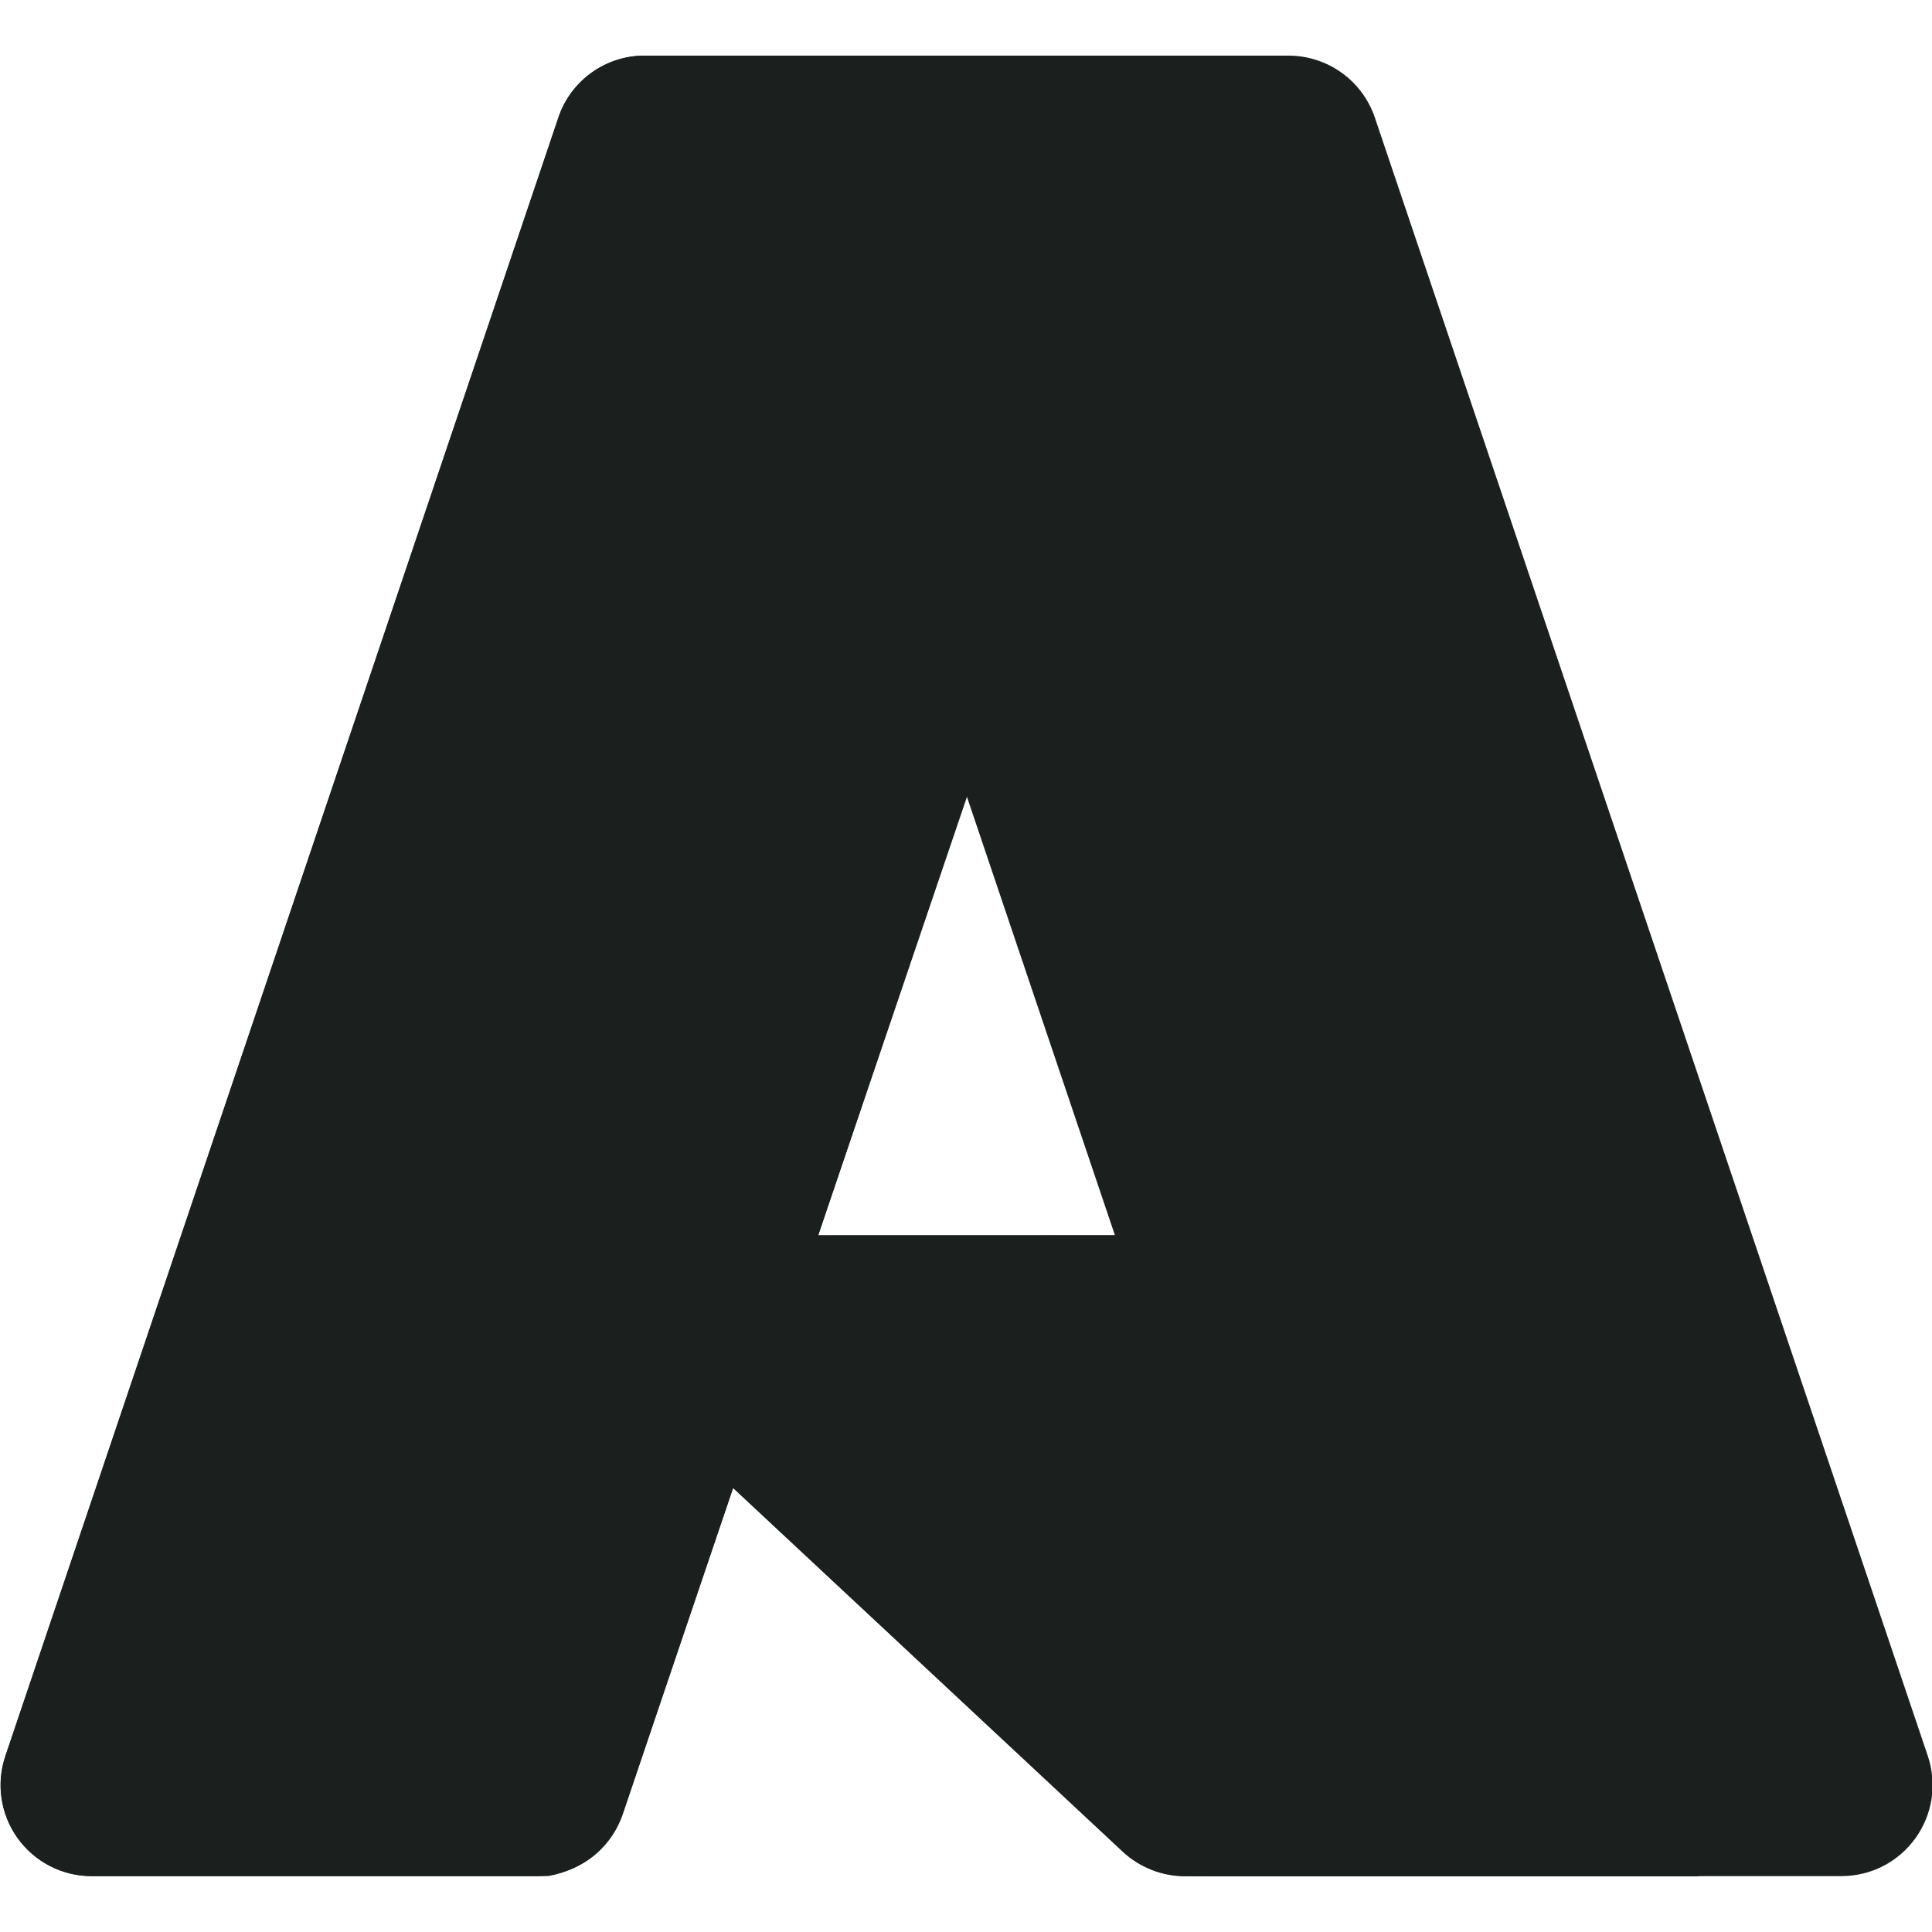
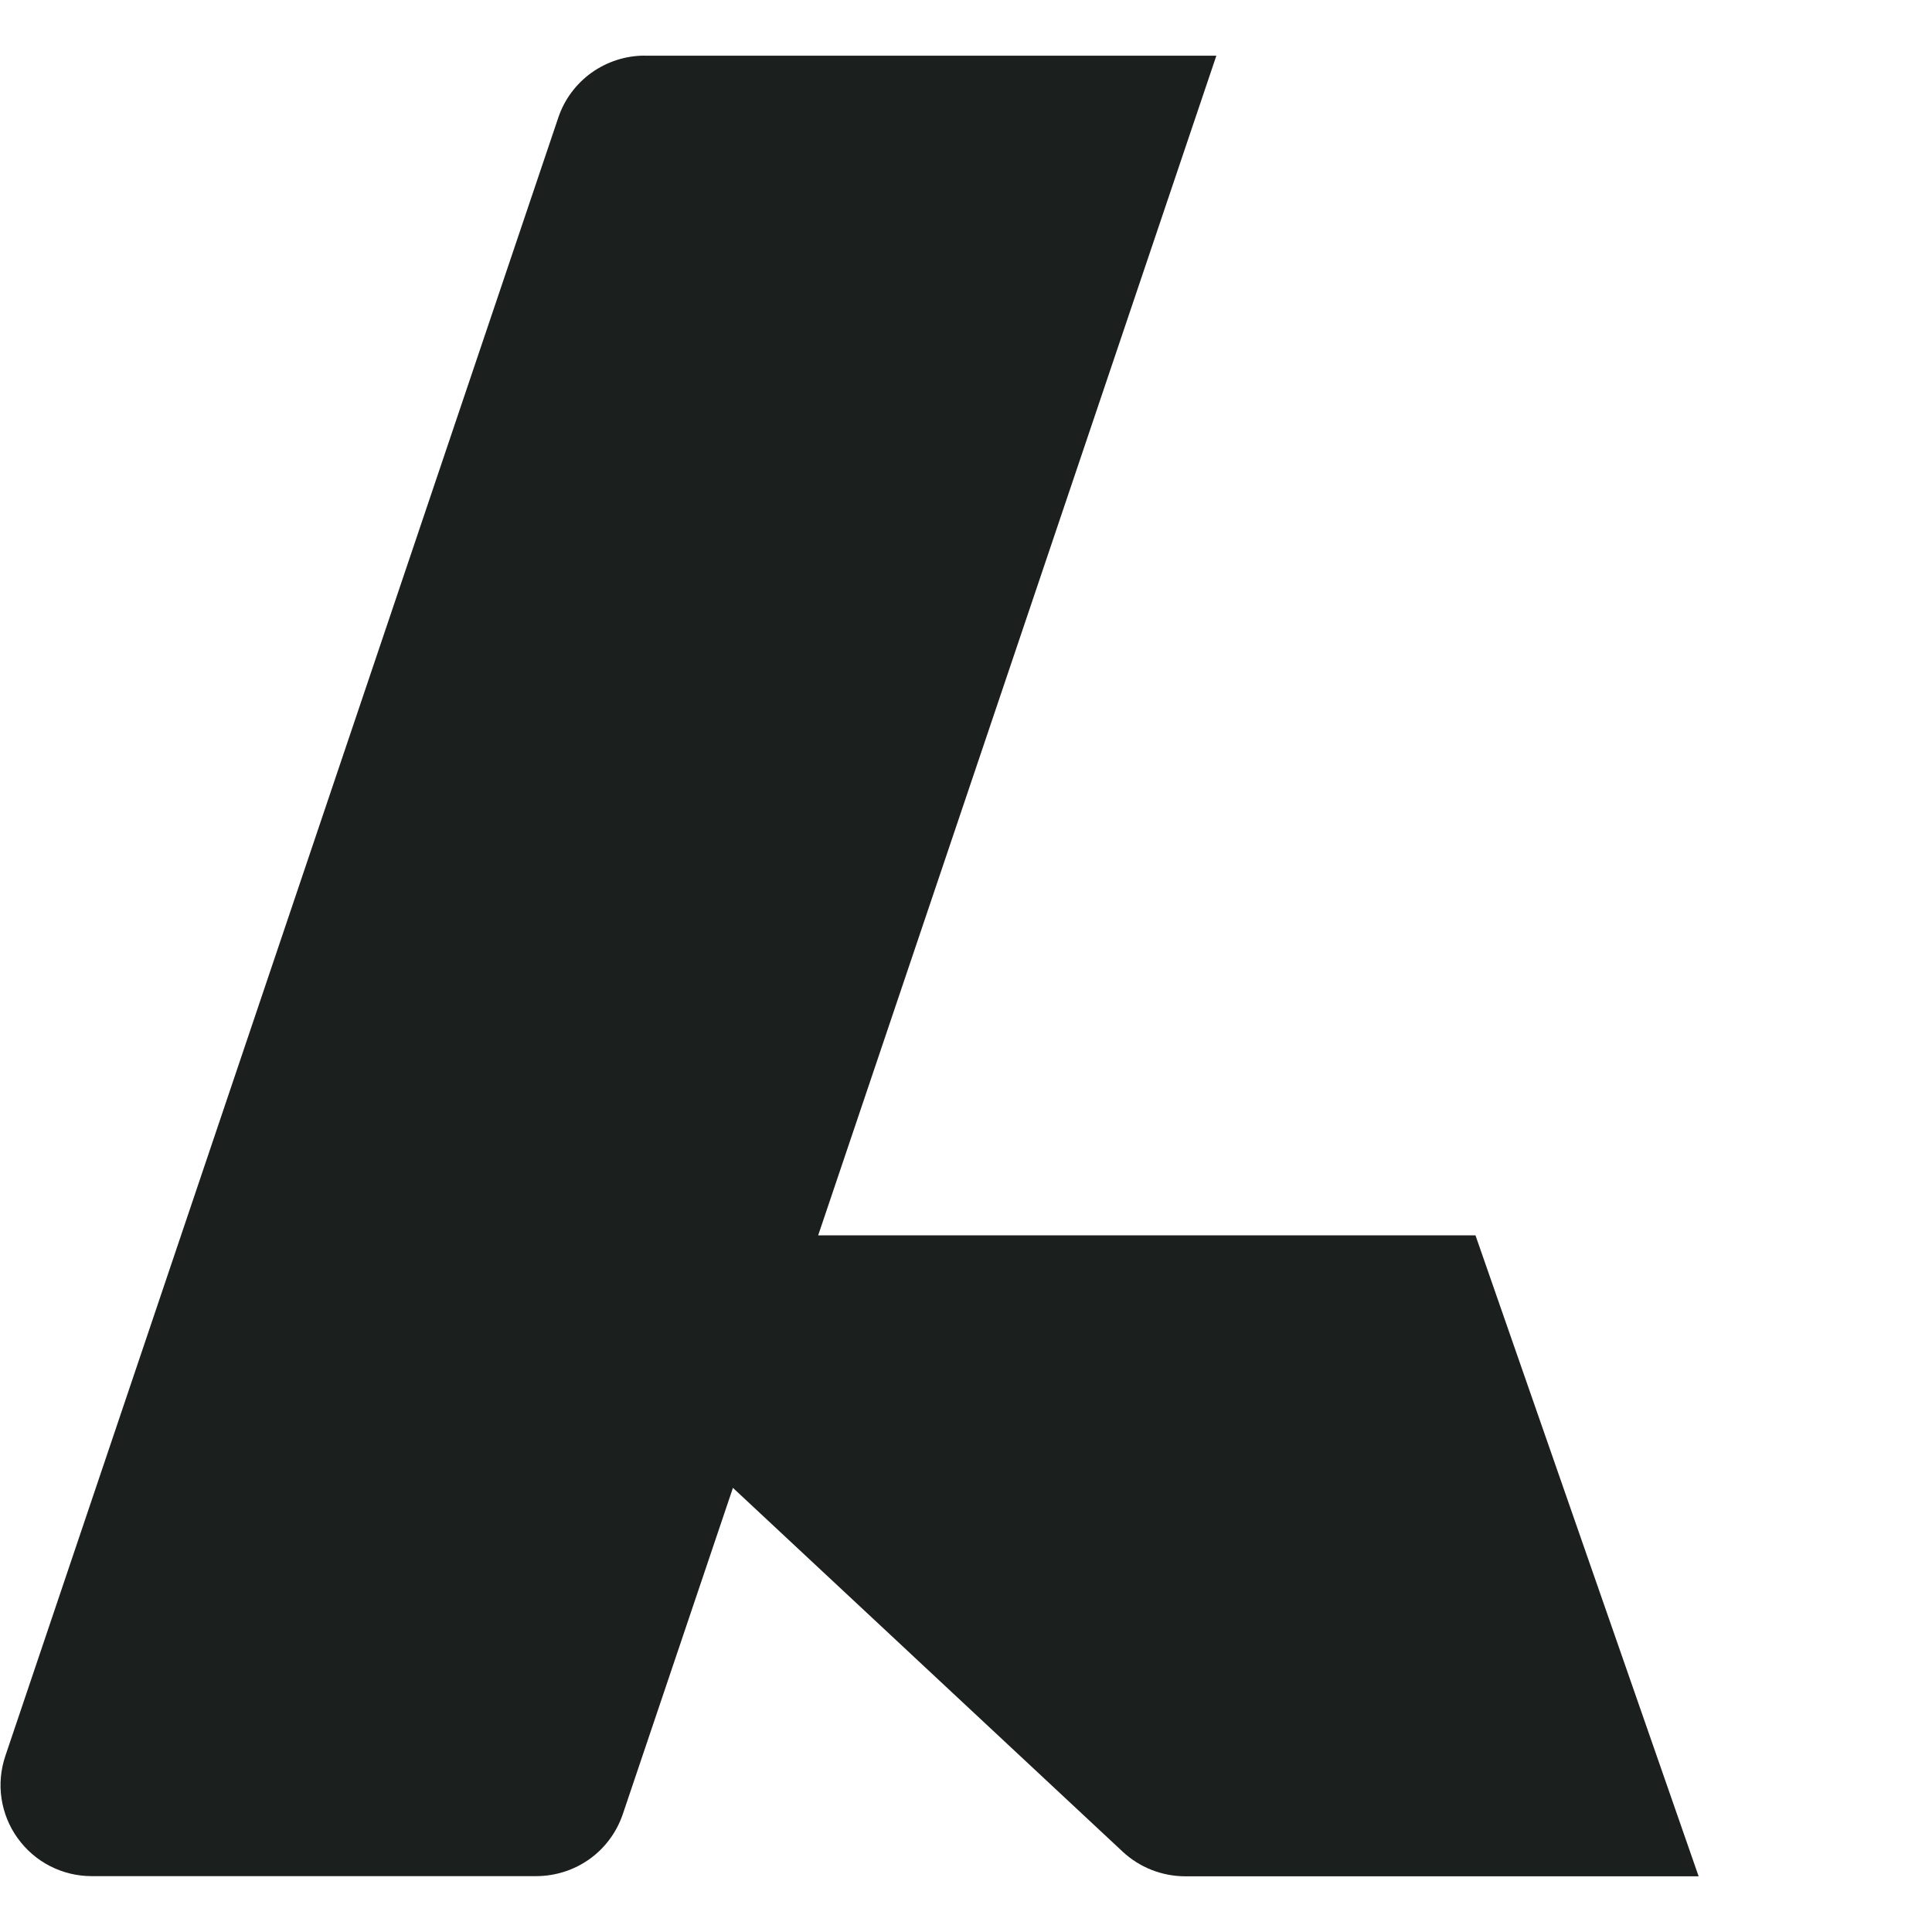
<svg xmlns="http://www.w3.org/2000/svg" width="24" height="24" viewBox="0 0 24 24" fill="none">
  <path d="M8.008 0.692H15.11L7.737 22.535C7.661 22.76 7.517 22.955 7.325 23.093C7.132 23.231 6.901 23.305 6.664 23.306H1.137C0.958 23.306 0.781 23.263 0.621 23.181C0.461 23.099 0.324 22.98 0.219 22.834C0.114 22.689 0.046 22.52 0.019 22.343C-0.008 22.165 0.009 21.984 0.066 21.814L6.935 1.462C7.01 1.237 7.155 1.042 7.347 0.904C7.54 0.766 7.771 0.691 8.008 0.691V0.692Z" fill="#1B1F1D" />
  <path d="M18.329 15.346H7.067C6.962 15.346 6.86 15.377 6.773 15.436C6.687 15.495 6.62 15.578 6.581 15.676C6.543 15.773 6.535 15.88 6.558 15.982C6.581 16.084 6.634 16.177 6.711 16.248L13.947 23.003C14.158 23.199 14.436 23.308 14.724 23.308H21.101L18.329 15.346Z" fill="#1B1F1D" />
-   <path d="M8.008 0.691C7.769 0.69 7.535 0.766 7.342 0.907C7.148 1.049 7.005 1.248 6.933 1.477L0.075 21.795C0.014 21.965 -0.006 22.148 0.019 22.328C0.043 22.508 0.111 22.679 0.215 22.827C0.32 22.975 0.458 23.096 0.62 23.179C0.781 23.263 0.959 23.306 1.141 23.305H6.811C7.022 23.268 7.219 23.174 7.382 23.035C7.546 22.897 7.669 22.717 7.741 22.514L9.108 18.484L13.993 23.04C14.198 23.209 14.455 23.303 14.72 23.305H21.074L18.287 15.343L10.164 15.345L15.136 0.691H8.008Z" fill="#1B1F1D" />
-   <path d="M17.079 1.461C17.003 1.236 16.859 1.042 16.667 0.904C16.475 0.766 16.244 0.691 16.007 0.691H8.092C8.329 0.691 8.56 0.766 8.752 0.904C8.944 1.042 9.088 1.236 9.164 1.461L16.033 21.813C16.09 21.983 16.106 22.165 16.08 22.342C16.053 22.52 15.985 22.688 15.88 22.834C15.775 22.98 15.637 23.099 15.477 23.181C15.318 23.263 15.141 23.306 14.961 23.306H22.877C23.056 23.305 23.233 23.263 23.393 23.181C23.552 23.099 23.69 22.98 23.795 22.834C23.9 22.688 23.968 22.52 23.995 22.342C24.021 22.165 24.005 21.983 23.948 21.813L17.079 1.461Z" fill="#1B1F1D" />
</svg>